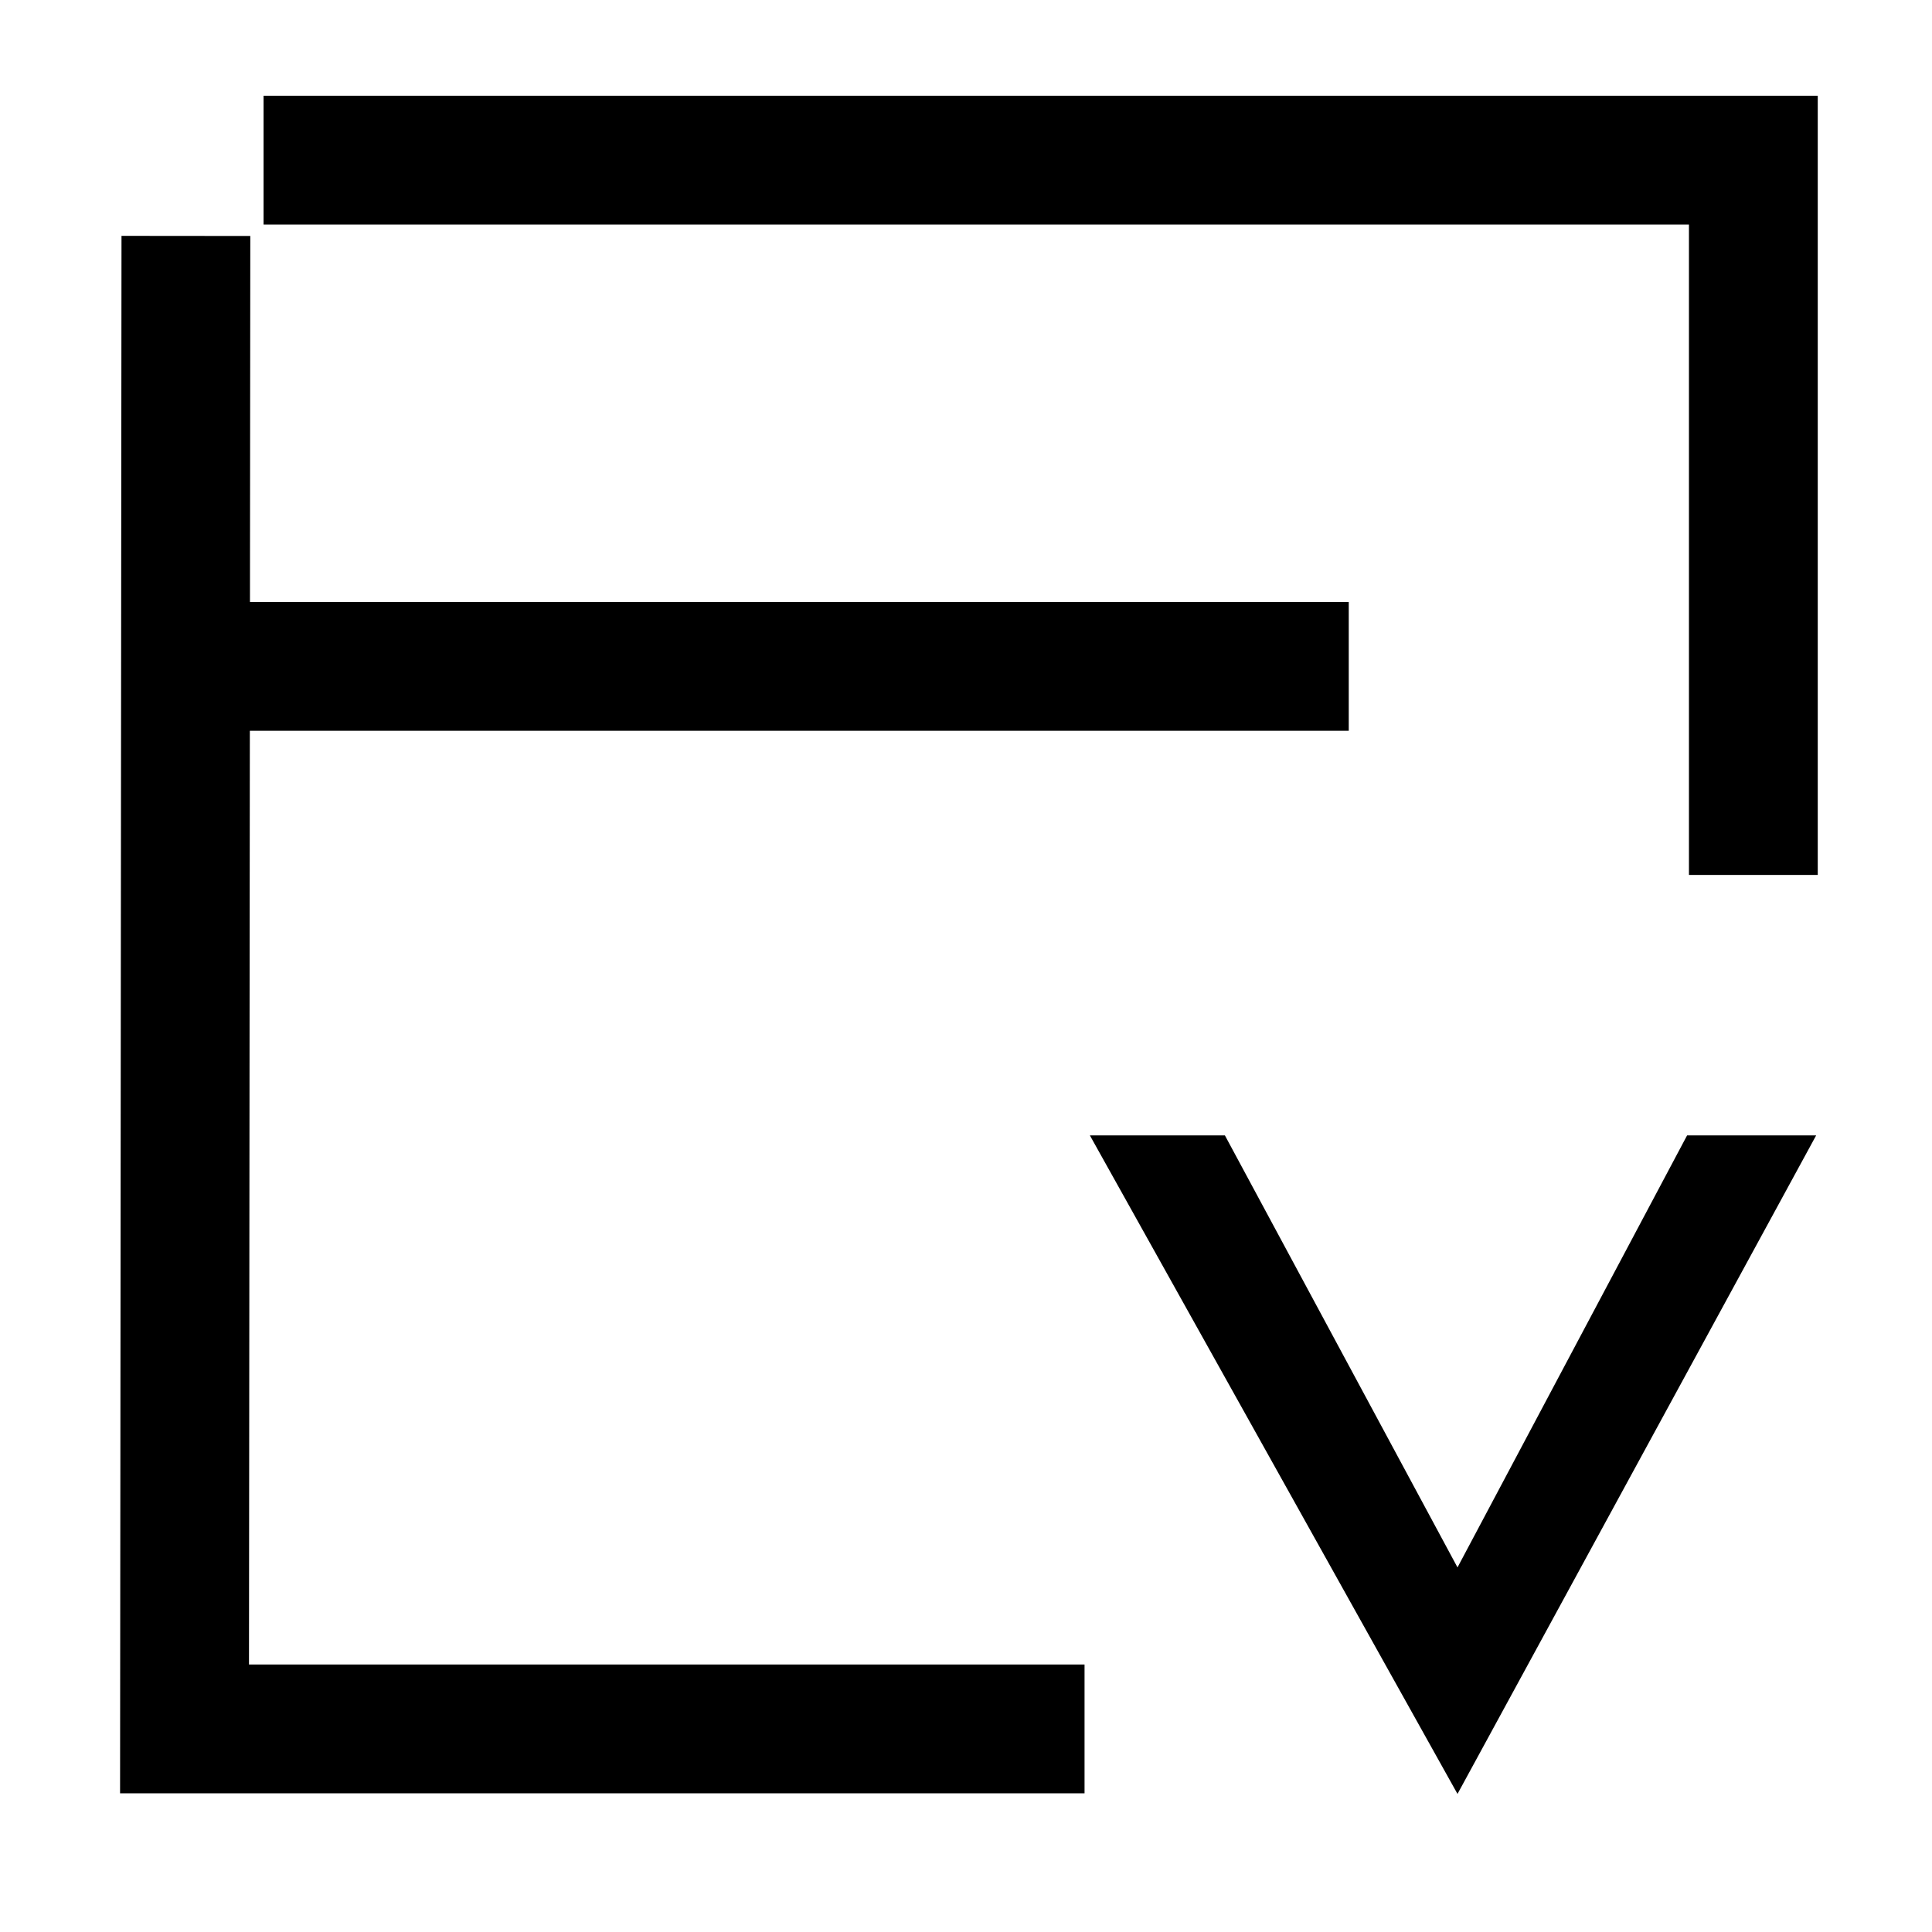
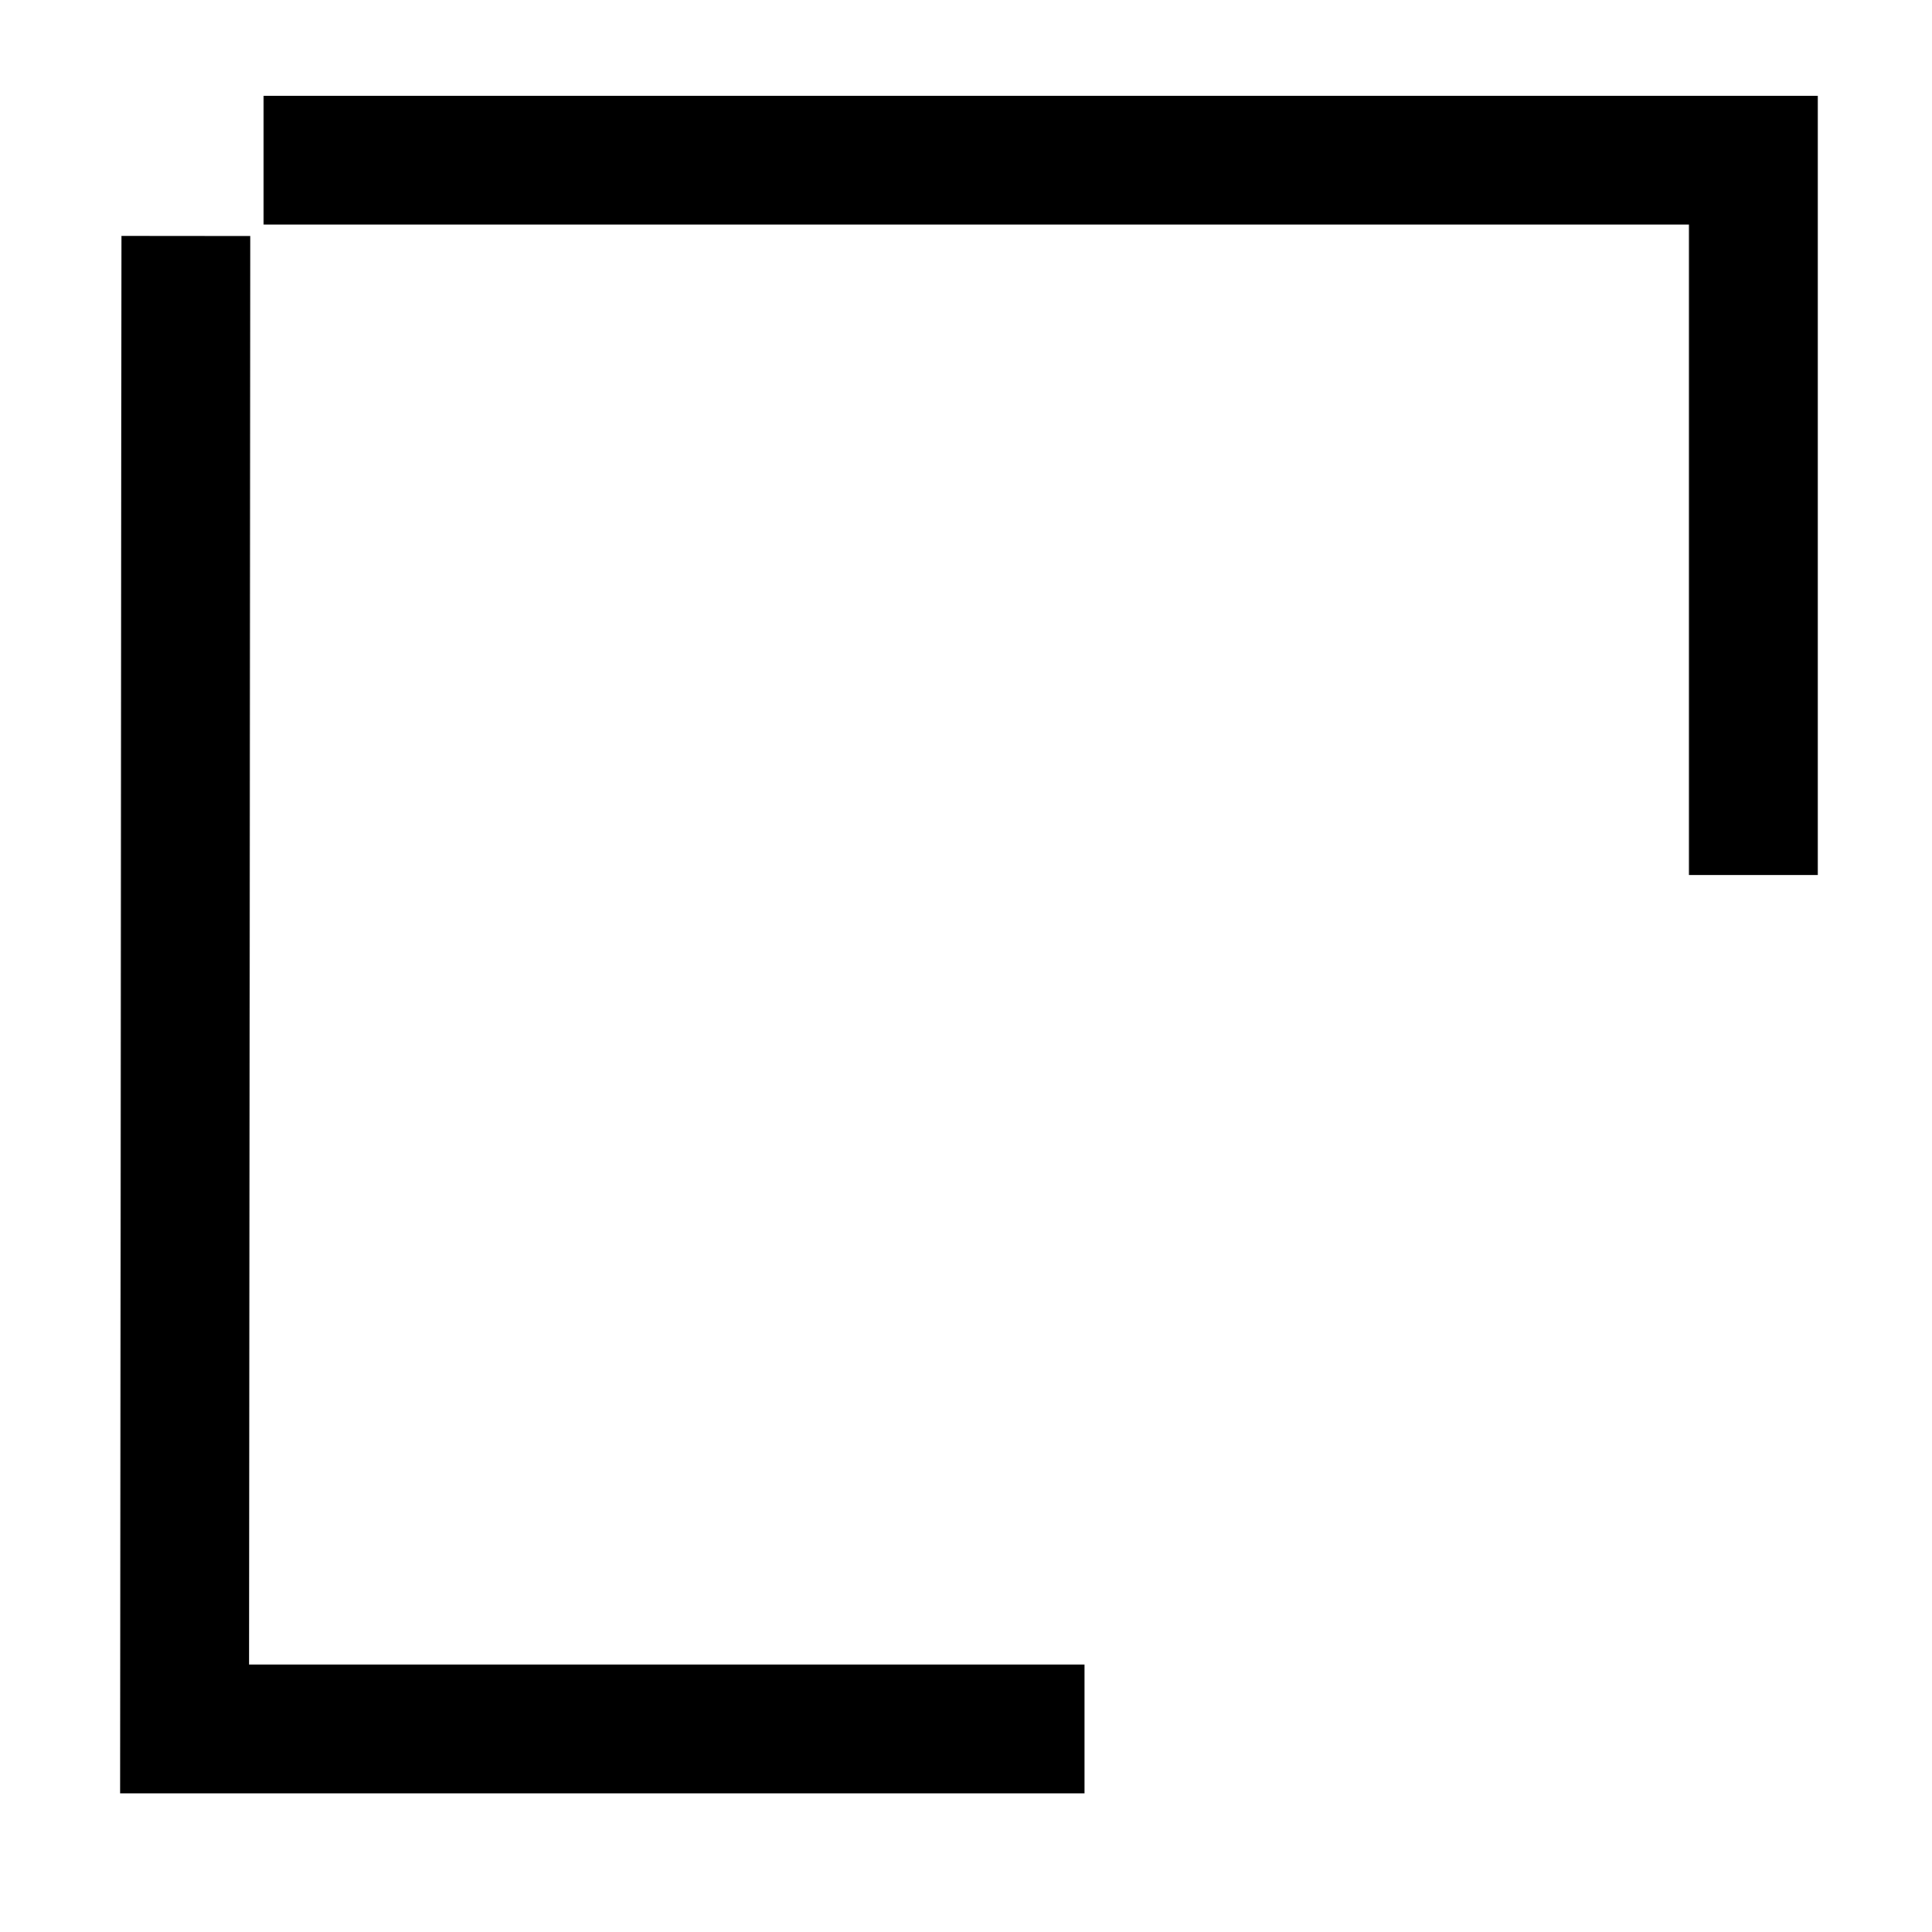
<svg xmlns="http://www.w3.org/2000/svg" width="45" height="45" viewBox="0 0 45 45" fill="none">
-   <path d="M33.948 41.784L25.385 26.445H28.53L33.948 36.508L39.296 26.445H42.302L33.948 41.784Z" fill="black" />
  <path d="M6.139 3.73H40.839V20.379" stroke="black" stroke-width="3" stroke-miterlimit="10" />
  <path d="M25.261 40.27C16.045 40.27 13.514 40.27 4.298 40.27L4.33 5.495" stroke="black" stroke-width="3" stroke-miterlimit="10" />
-   <path d="M3.161 15.521H31.415" stroke="black" stroke-width="3" stroke-miterlimit="10" />
</svg>